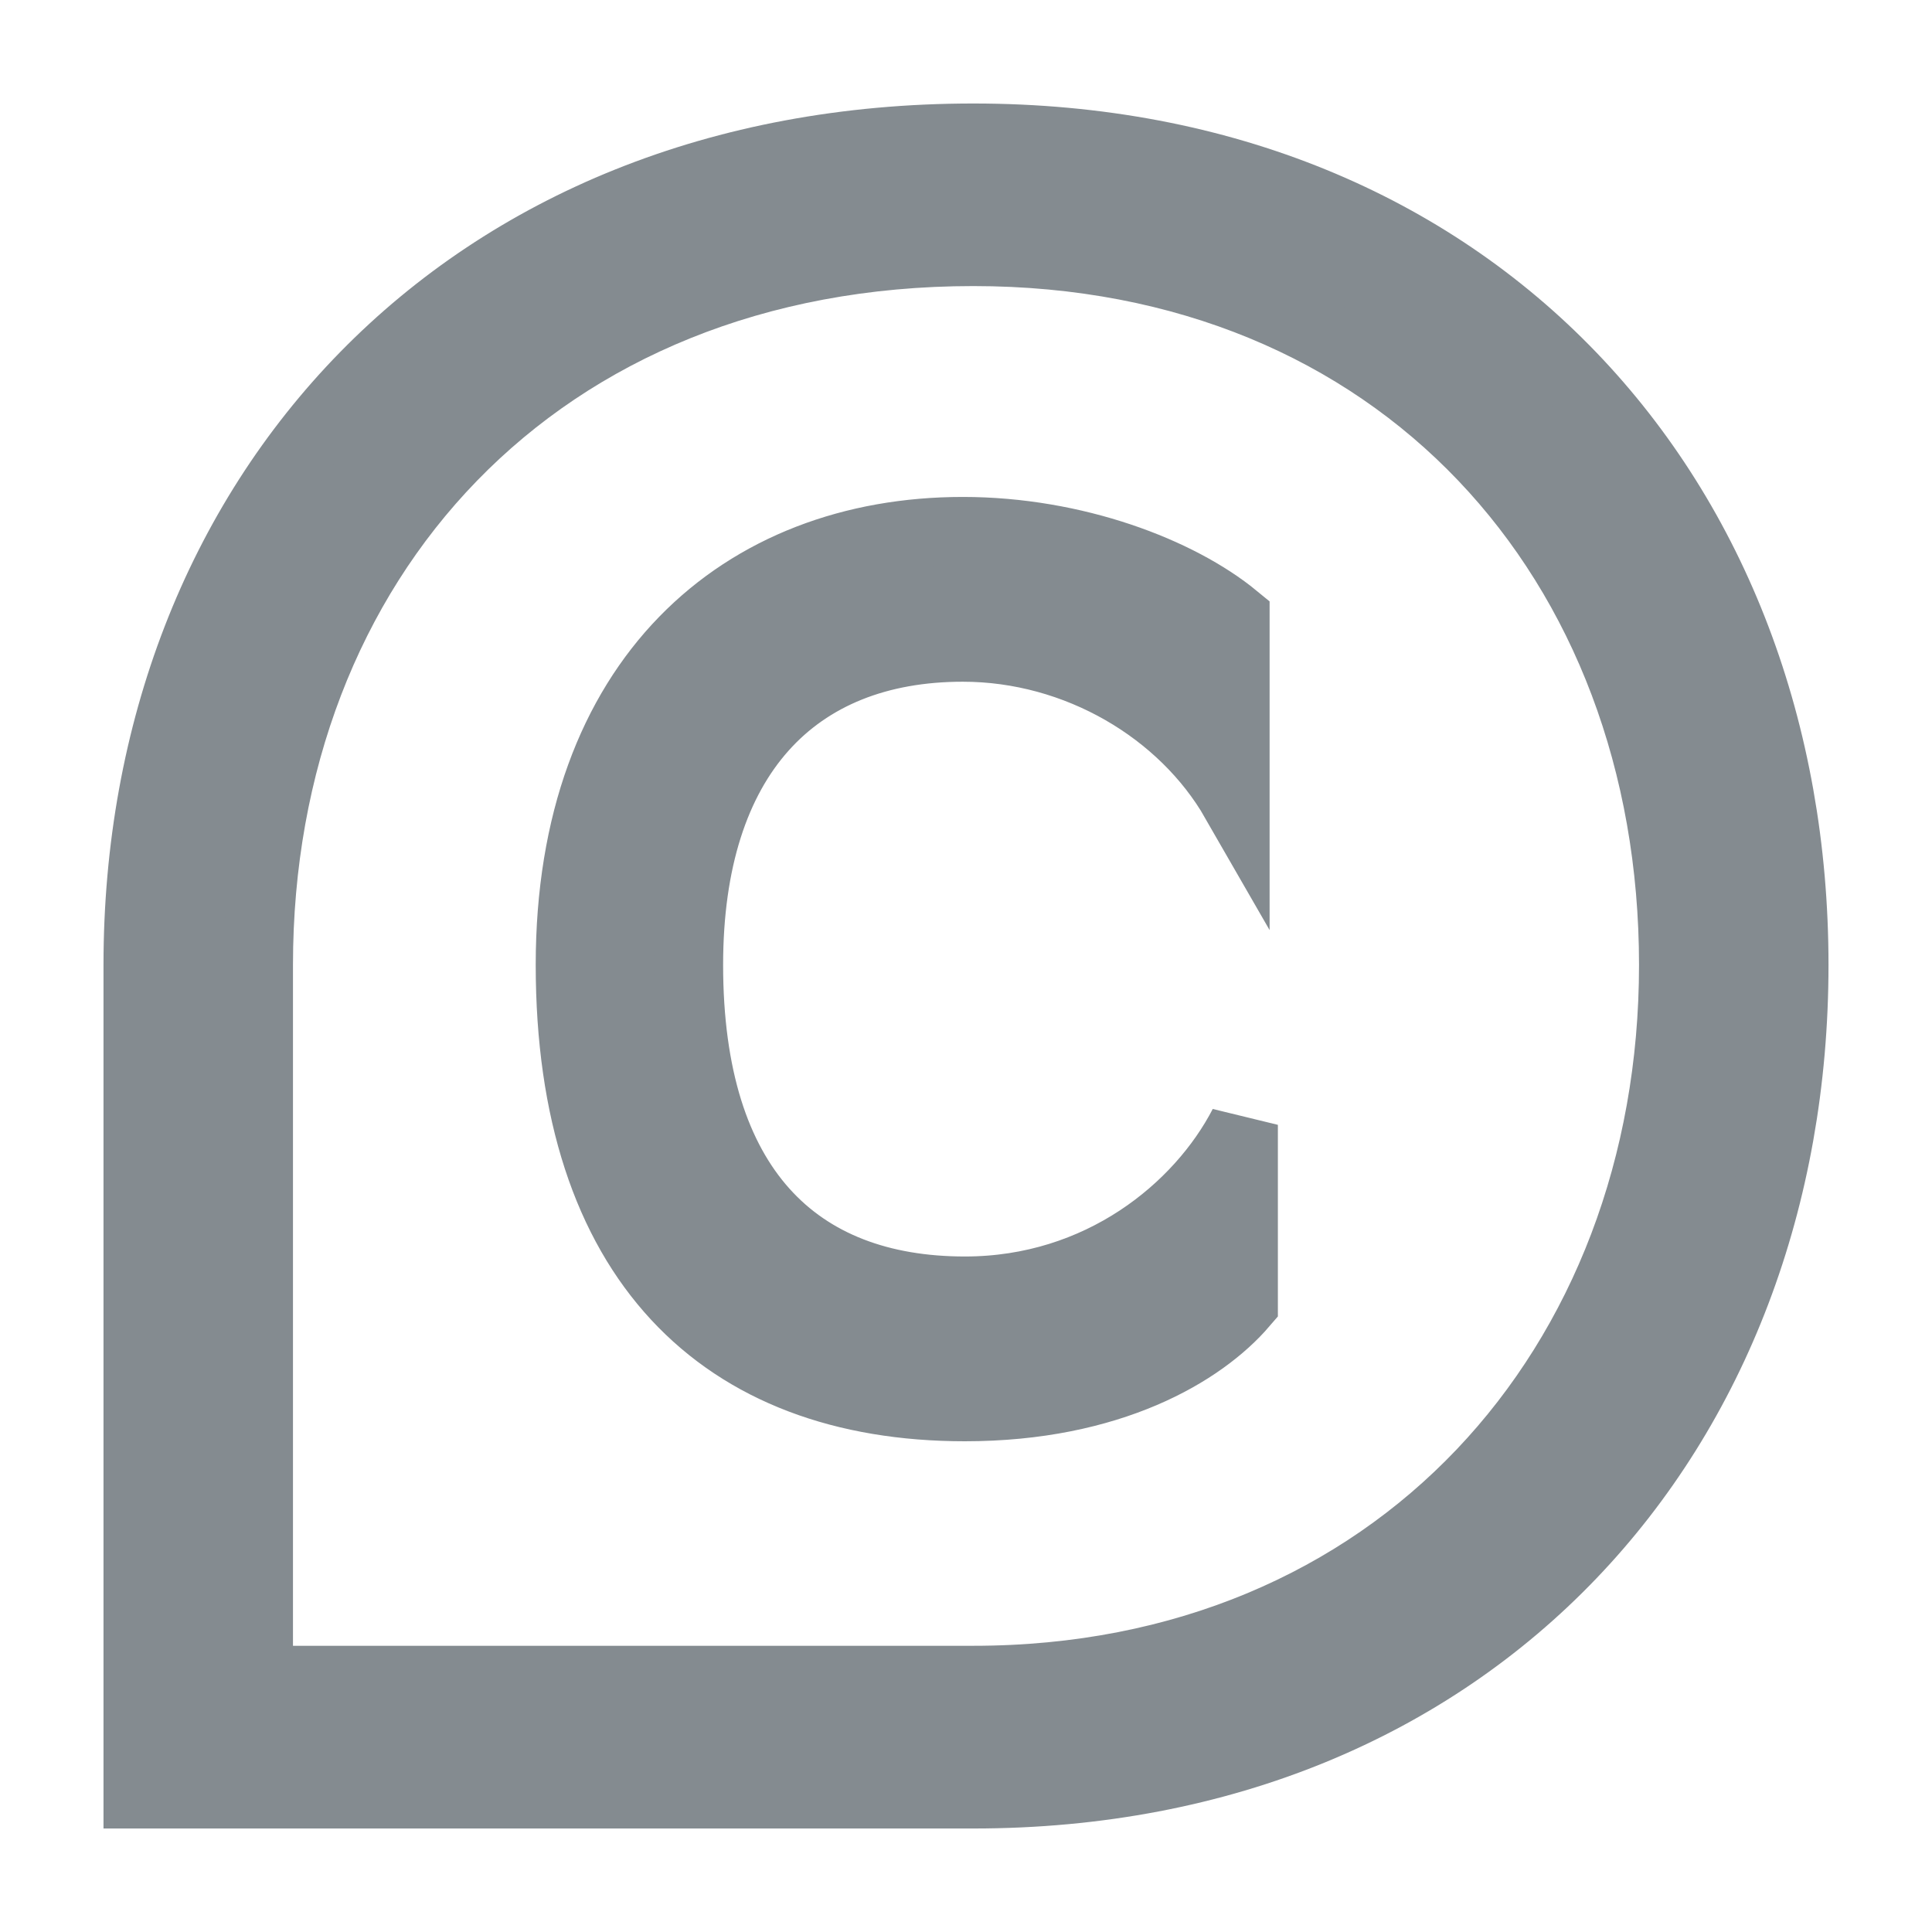
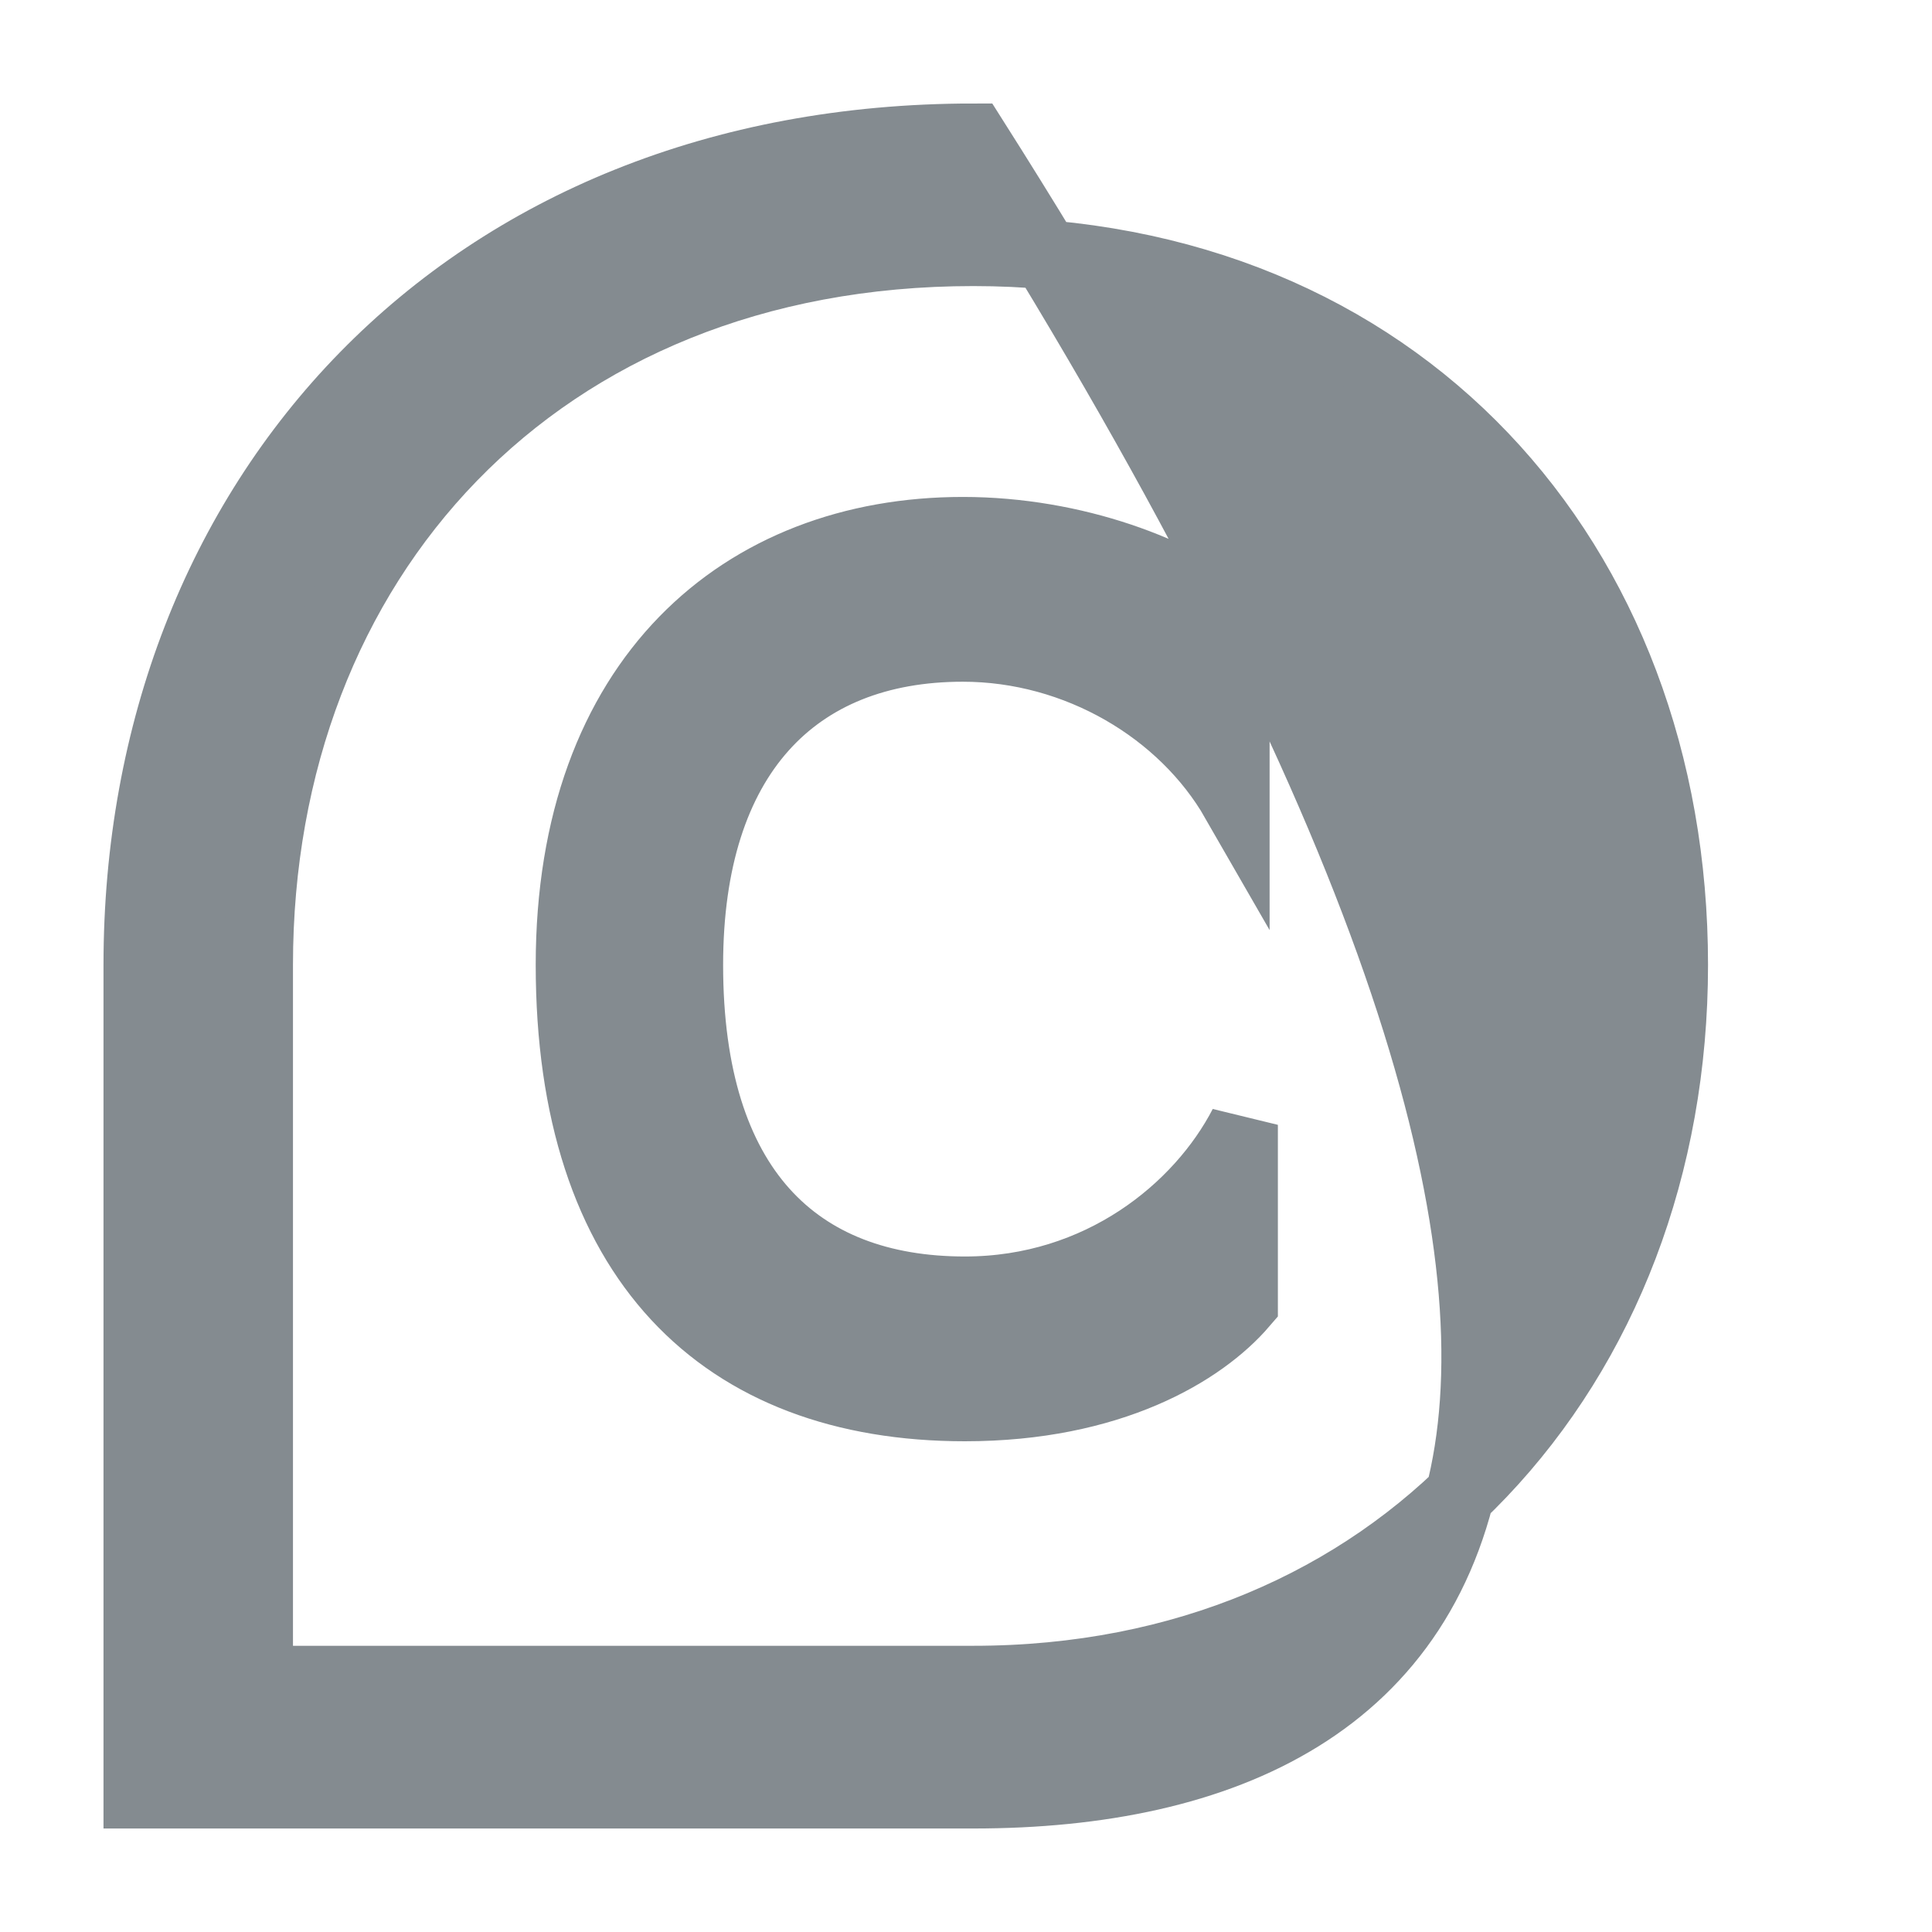
<svg xmlns="http://www.w3.org/2000/svg" width="14" height="14" viewBox="0 0 14 14" fill="none">
-   <path d="M7.053 1C10.681 1 13 3.607 13 6.992C13 10.377 10.681 13 7.053 13H1V6.992C1 3.607 3.364 1 7.053 1ZM7.053 1.823C3.891 1.823 1.873 4.064 1.873 6.992V12.176H7.053C10.109 12.176 12.127 9.904 12.127 6.992C12.127 4.064 10.139 1.823 7.053 1.823ZM9.01 9.447C8.709 9.798 8.046 10.194 6.992 10.194C5.231 10.194 4.132 9.127 4.132 6.992C4.132 4.918 5.381 3.851 6.977 3.851C7.79 3.851 8.543 4.141 8.95 4.476V5.803C8.573 5.147 7.806 4.69 6.977 4.69C5.758 4.69 4.99 5.482 4.99 6.992C4.99 8.608 5.773 9.355 6.992 9.355C7.971 9.355 8.694 8.761 9.01 8.151V9.447Z" fill="#848B90" stroke="#848B90" stroke-width="0.5" />
+   <path d="M7.053 1C13 10.377 10.681 13 7.053 13H1V6.992C1 3.607 3.364 1 7.053 1ZM7.053 1.823C3.891 1.823 1.873 4.064 1.873 6.992V12.176H7.053C10.109 12.176 12.127 9.904 12.127 6.992C12.127 4.064 10.139 1.823 7.053 1.823ZM9.01 9.447C8.709 9.798 8.046 10.194 6.992 10.194C5.231 10.194 4.132 9.127 4.132 6.992C4.132 4.918 5.381 3.851 6.977 3.851C7.79 3.851 8.543 4.141 8.95 4.476V5.803C8.573 5.147 7.806 4.69 6.977 4.69C5.758 4.69 4.99 5.482 4.99 6.992C4.99 8.608 5.773 9.355 6.992 9.355C7.971 9.355 8.694 8.761 9.01 8.151V9.447Z" fill="#848B90" stroke="#848B90" stroke-width="0.5" />
</svg>